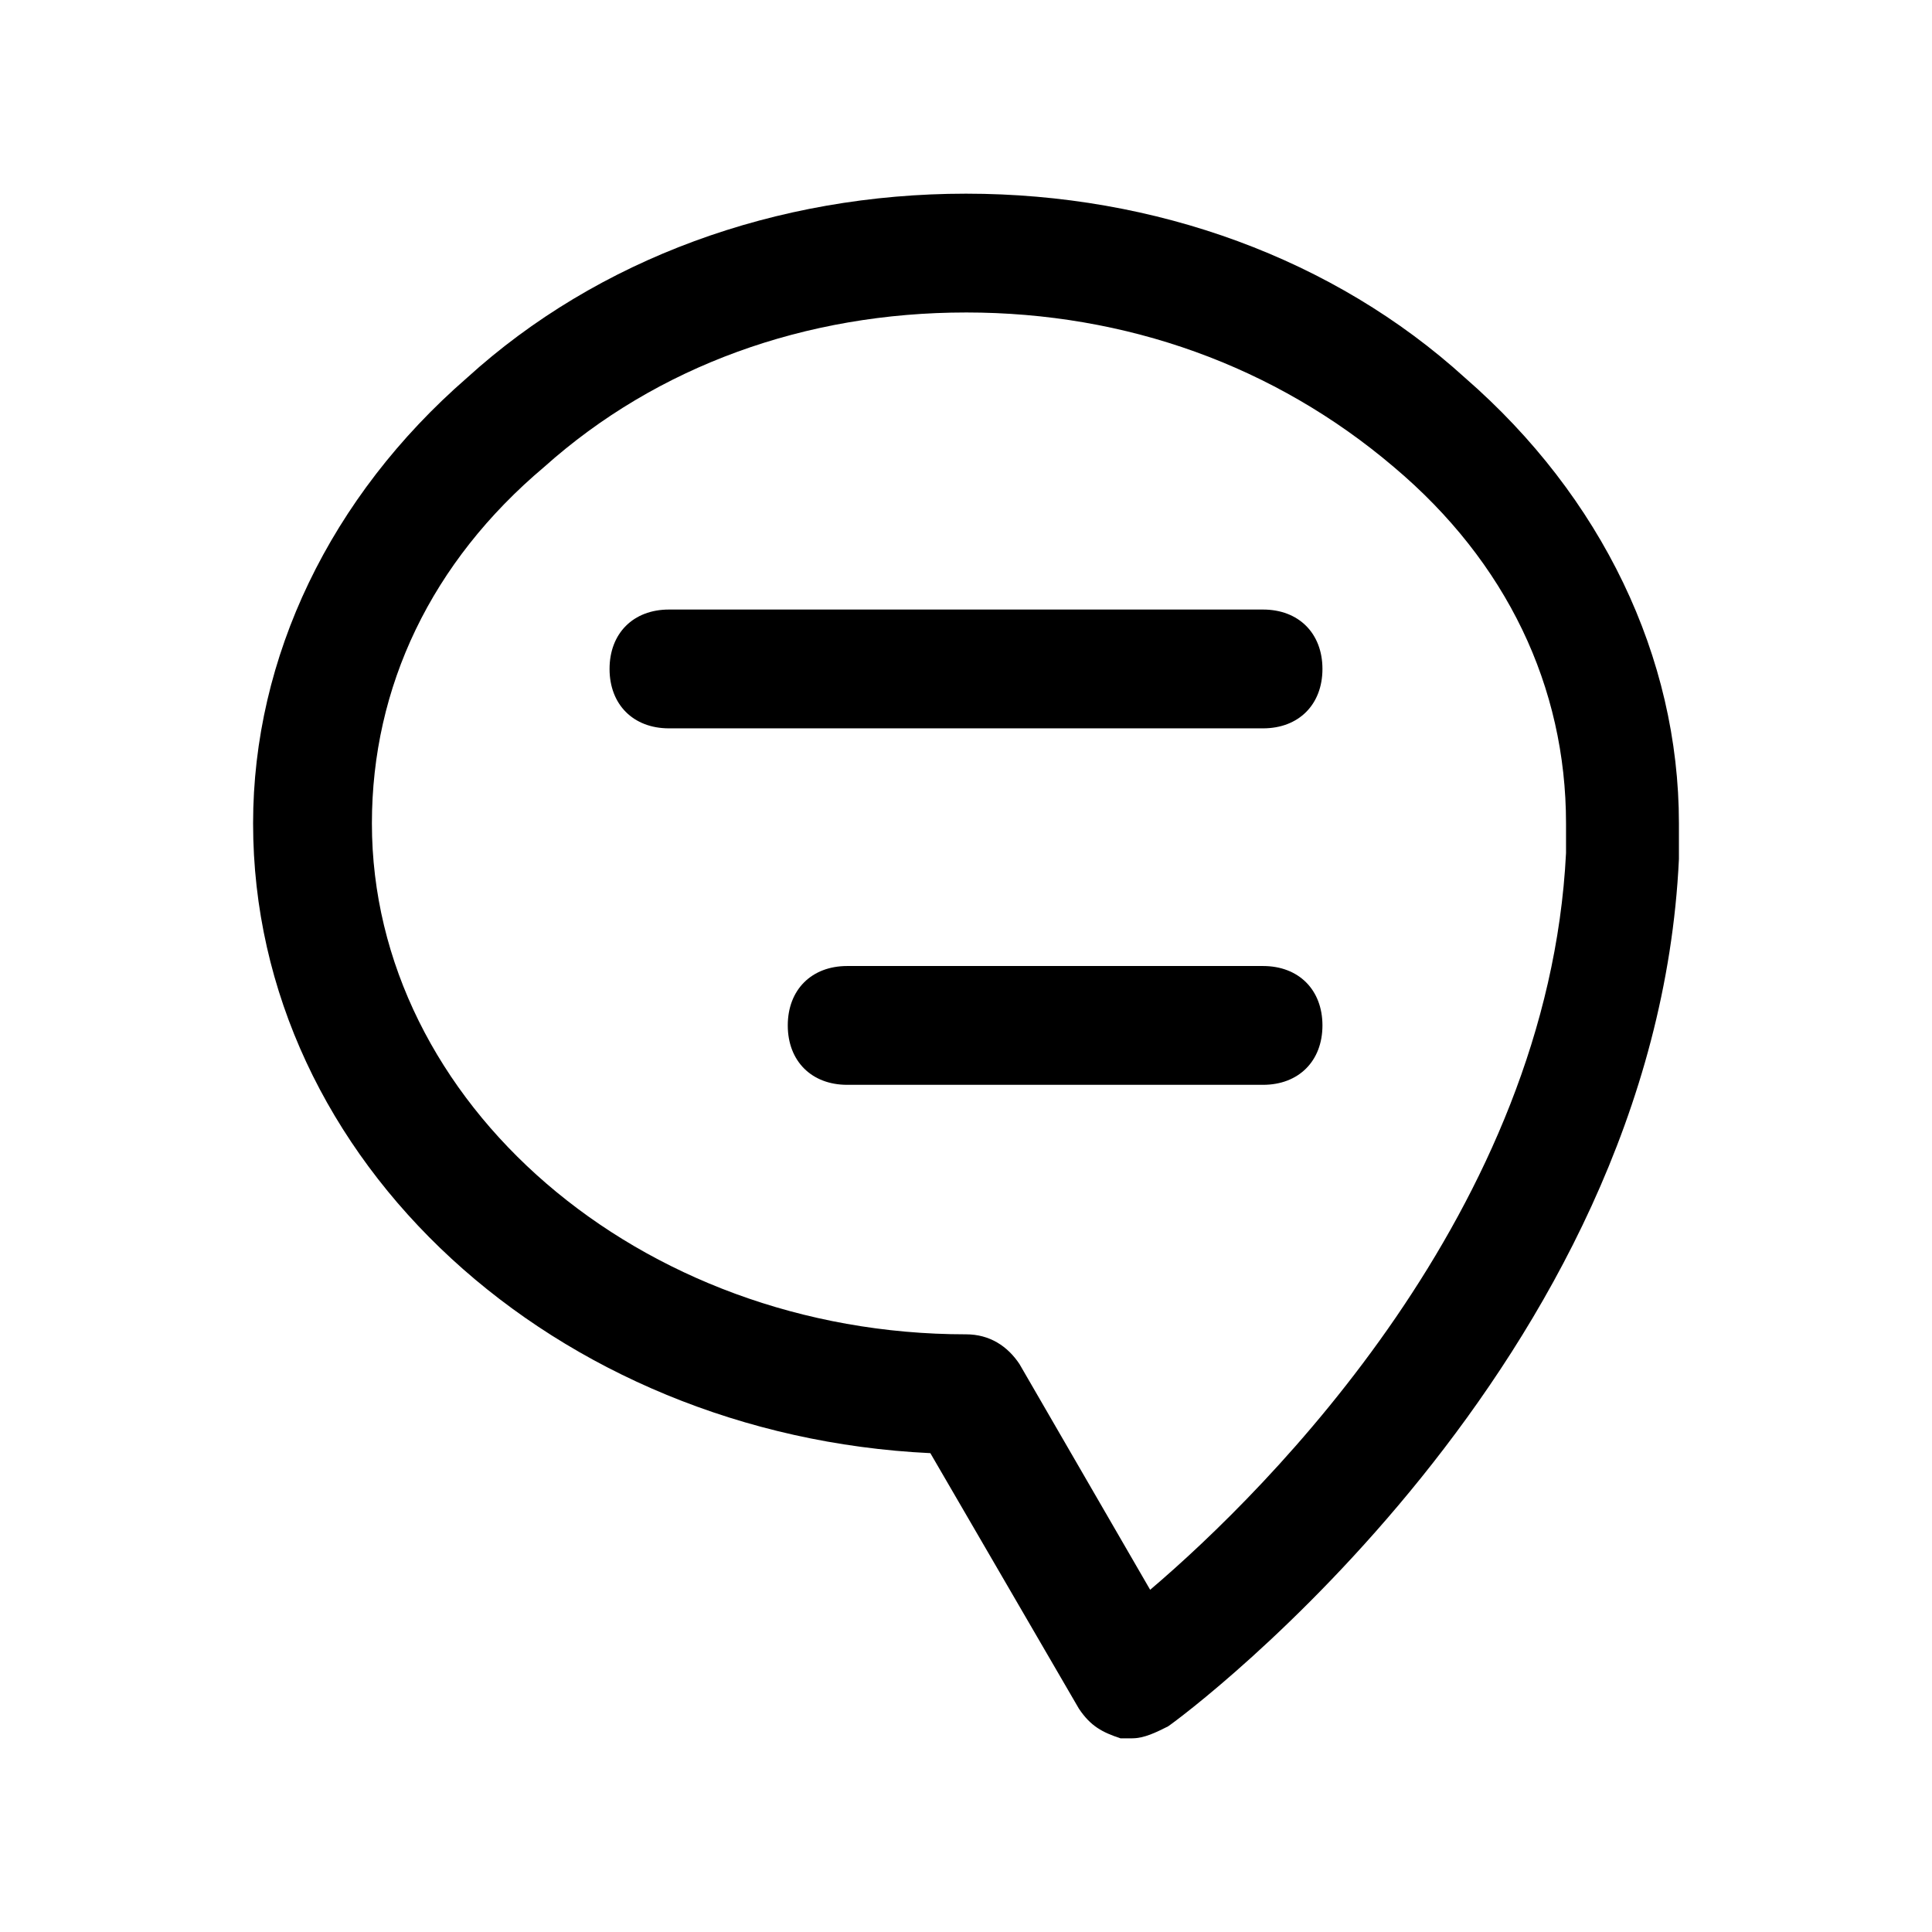
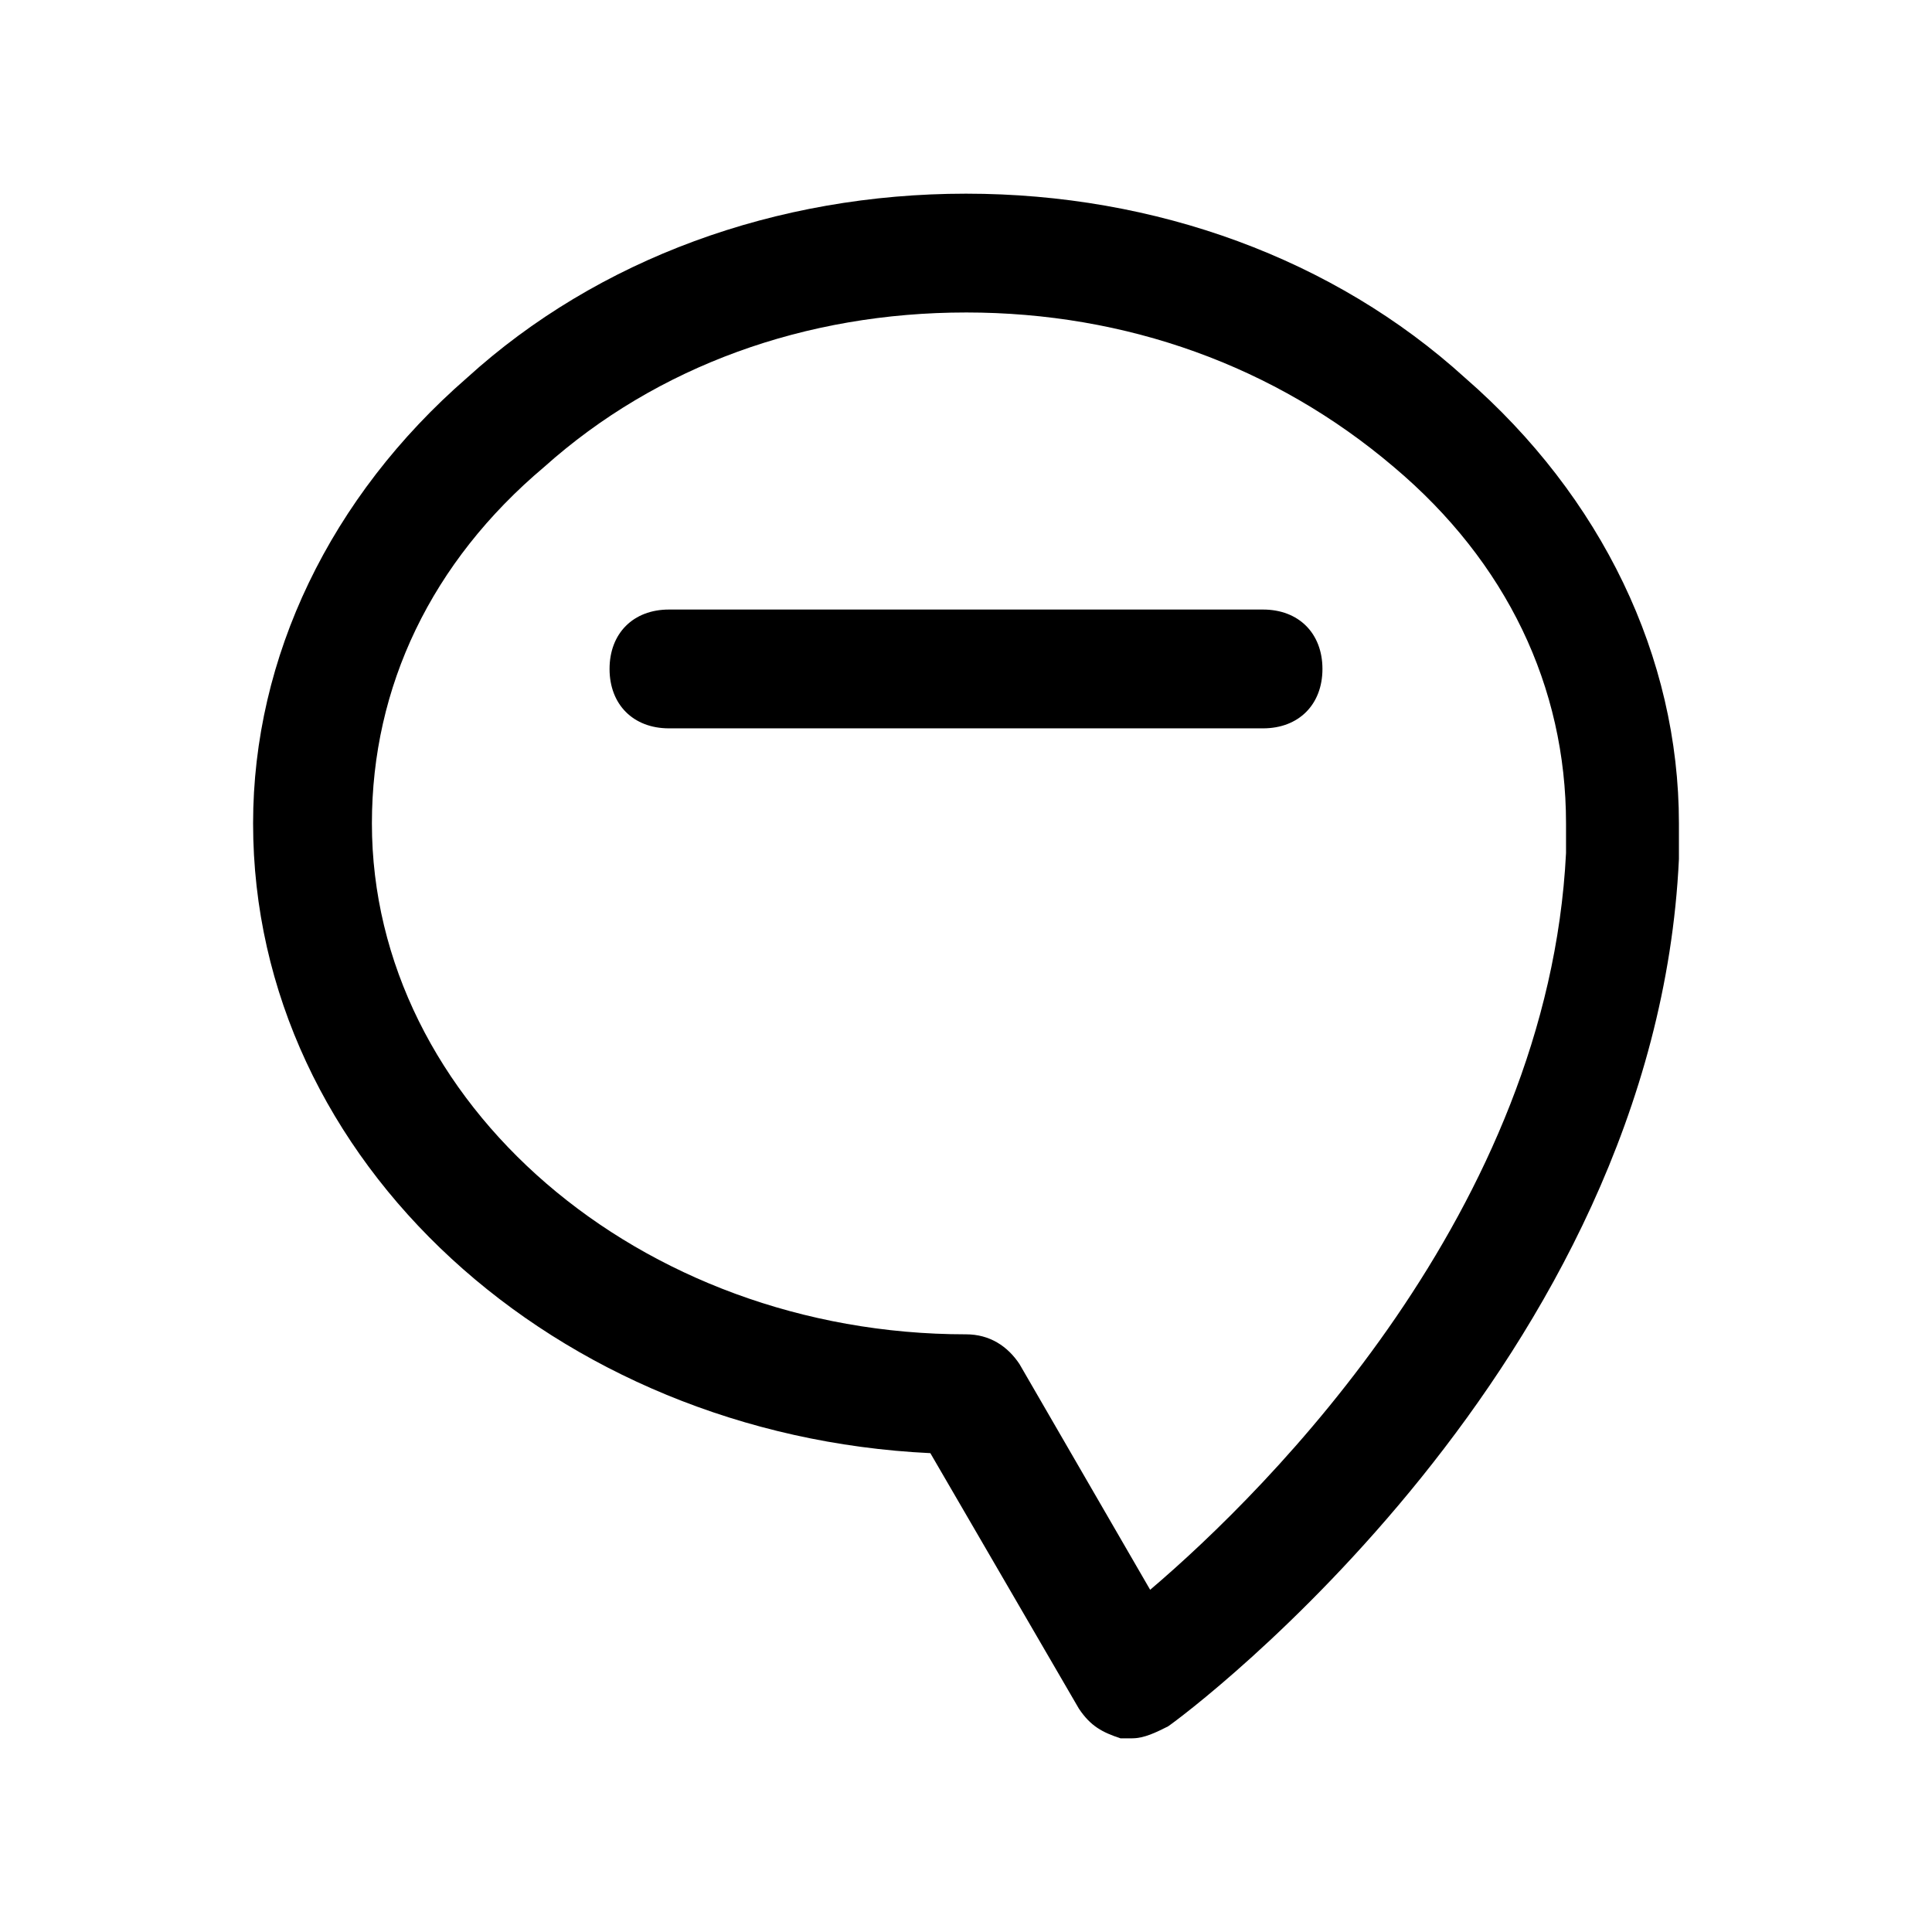
<svg xmlns="http://www.w3.org/2000/svg" fill="#000000" width="800px" height="800px" version="1.1" viewBox="144 144 512 512">
  <g>
    <path d="m444.08 604.67h-3.148c-4.723-1.574-7.871-3.148-11.02-7.871l-39.359-67.699c-99.191-4.727-179.48-77.148-179.48-166.89 0-44.082 20.469-86.594 56.68-118.08 34.637-31.484 81.867-48.805 132.25-48.805s97.613 17.32 132.25 48.805c36.211 31.488 56.68 73.996 56.68 118.08v9.445c-6.297 133.82-130.68 226.71-135.4 229.86-3.152 1.578-6.301 3.152-9.449 3.152zm-44.082-377.86c-42.508 0-81.867 14.168-111.78 40.934-29.918 25.191-45.66 58.254-45.66 94.465 0 73.996 70.848 135.4 157.44 135.4 6.297 0 11.02 3.148 14.168 7.871l34.637 59.828c31.488-26.766 105.48-100.76 110.21-195.23v-7.871c0-36.211-15.742-69.273-45.656-94.465-31.488-26.762-70.848-40.934-113.36-40.934z" />
    <path d="m478.72 337.02h-157.44c-9.445 0-15.742-6.297-15.742-15.742s6.297-15.742 15.742-15.742h157.44c9.445 0 15.742 6.297 15.742 15.742s-6.297 15.742-15.742 15.742z" />
-     <path d="m478.72 431.49h-110.21c-9.445 0-15.742-6.297-15.742-15.742 0-9.445 6.297-15.742 15.742-15.742h110.21c9.445 0 15.742 6.297 15.742 15.742 0 9.441-6.297 15.742-15.742 15.742z" />
  </g>
</svg>